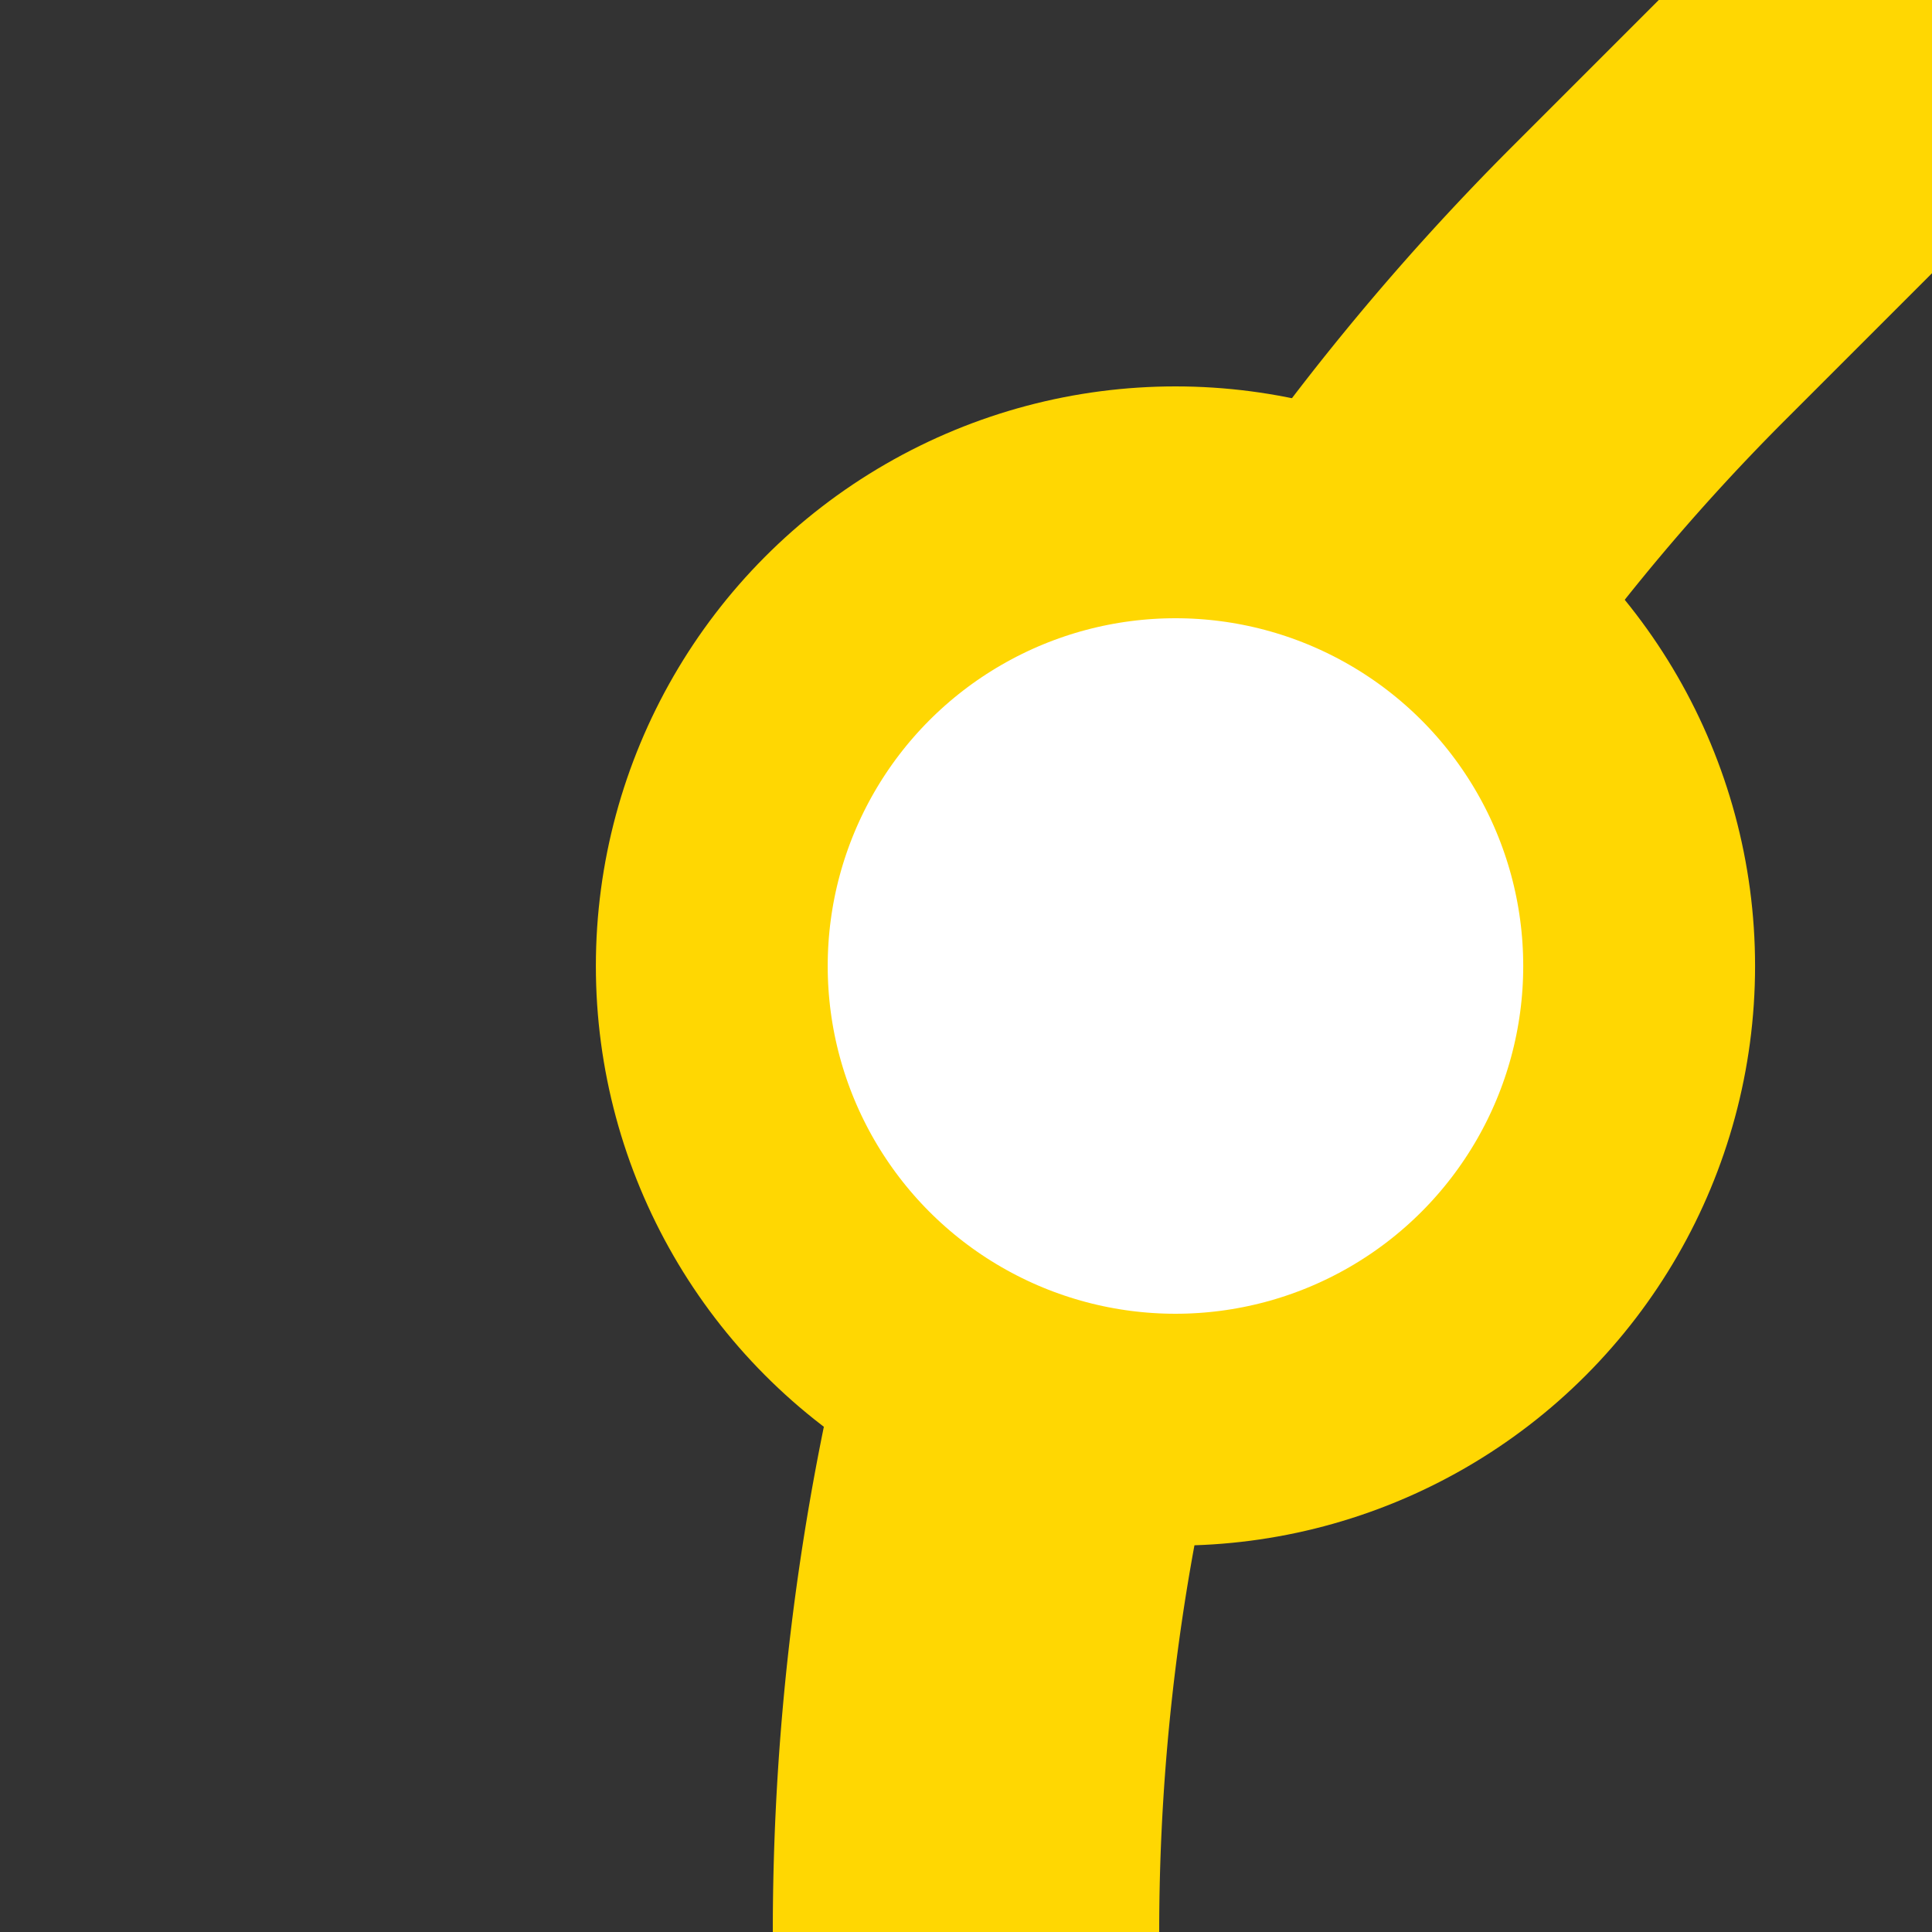
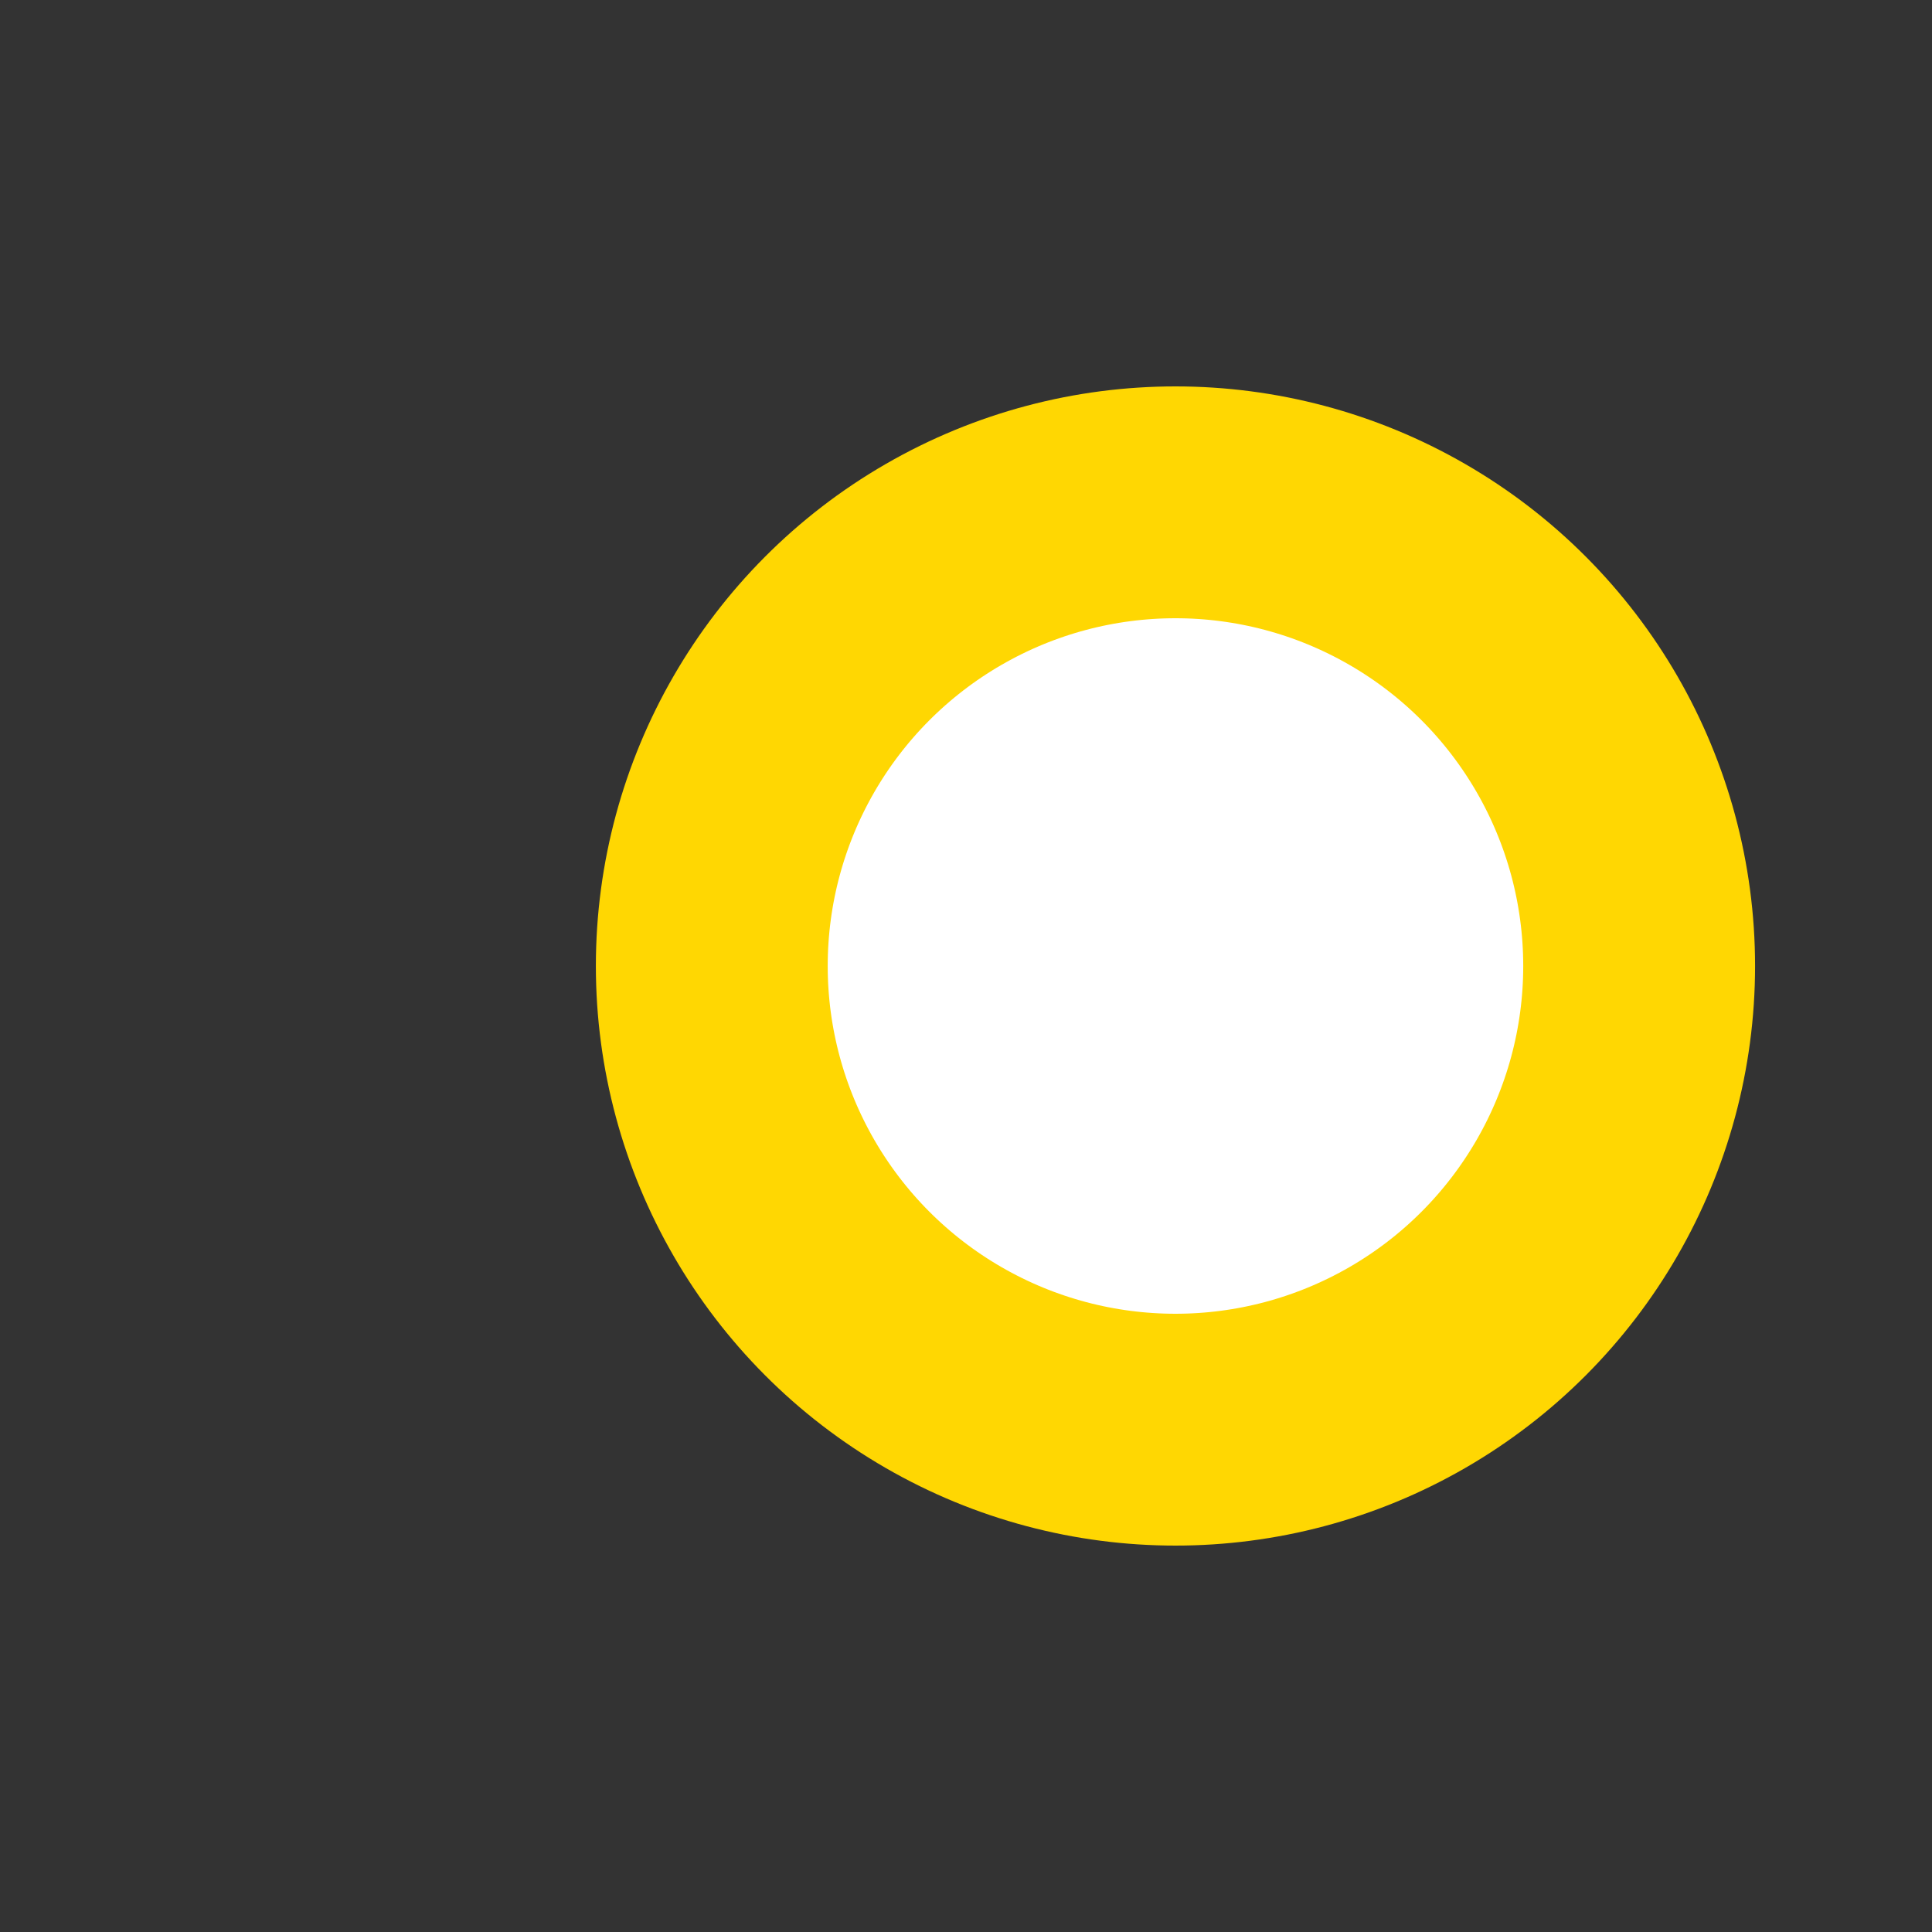
<svg xmlns="http://www.w3.org/2000/svg" width="500" height="500">
  <rect width="100%" height="100%" fill="#333333" stroke="none" />
  <title>DST+1 yellow</title>
  <g stroke="#FFD702">
-     <path d="M 500,0 426.78,73.22 A 603.55,603.55 0 0 0 250,500" stroke-width="100" fill="none" />
    <circle fill="#FFF" cx="304.21" cy="250" r="120" stroke-width="60" />
  </g>
</svg>